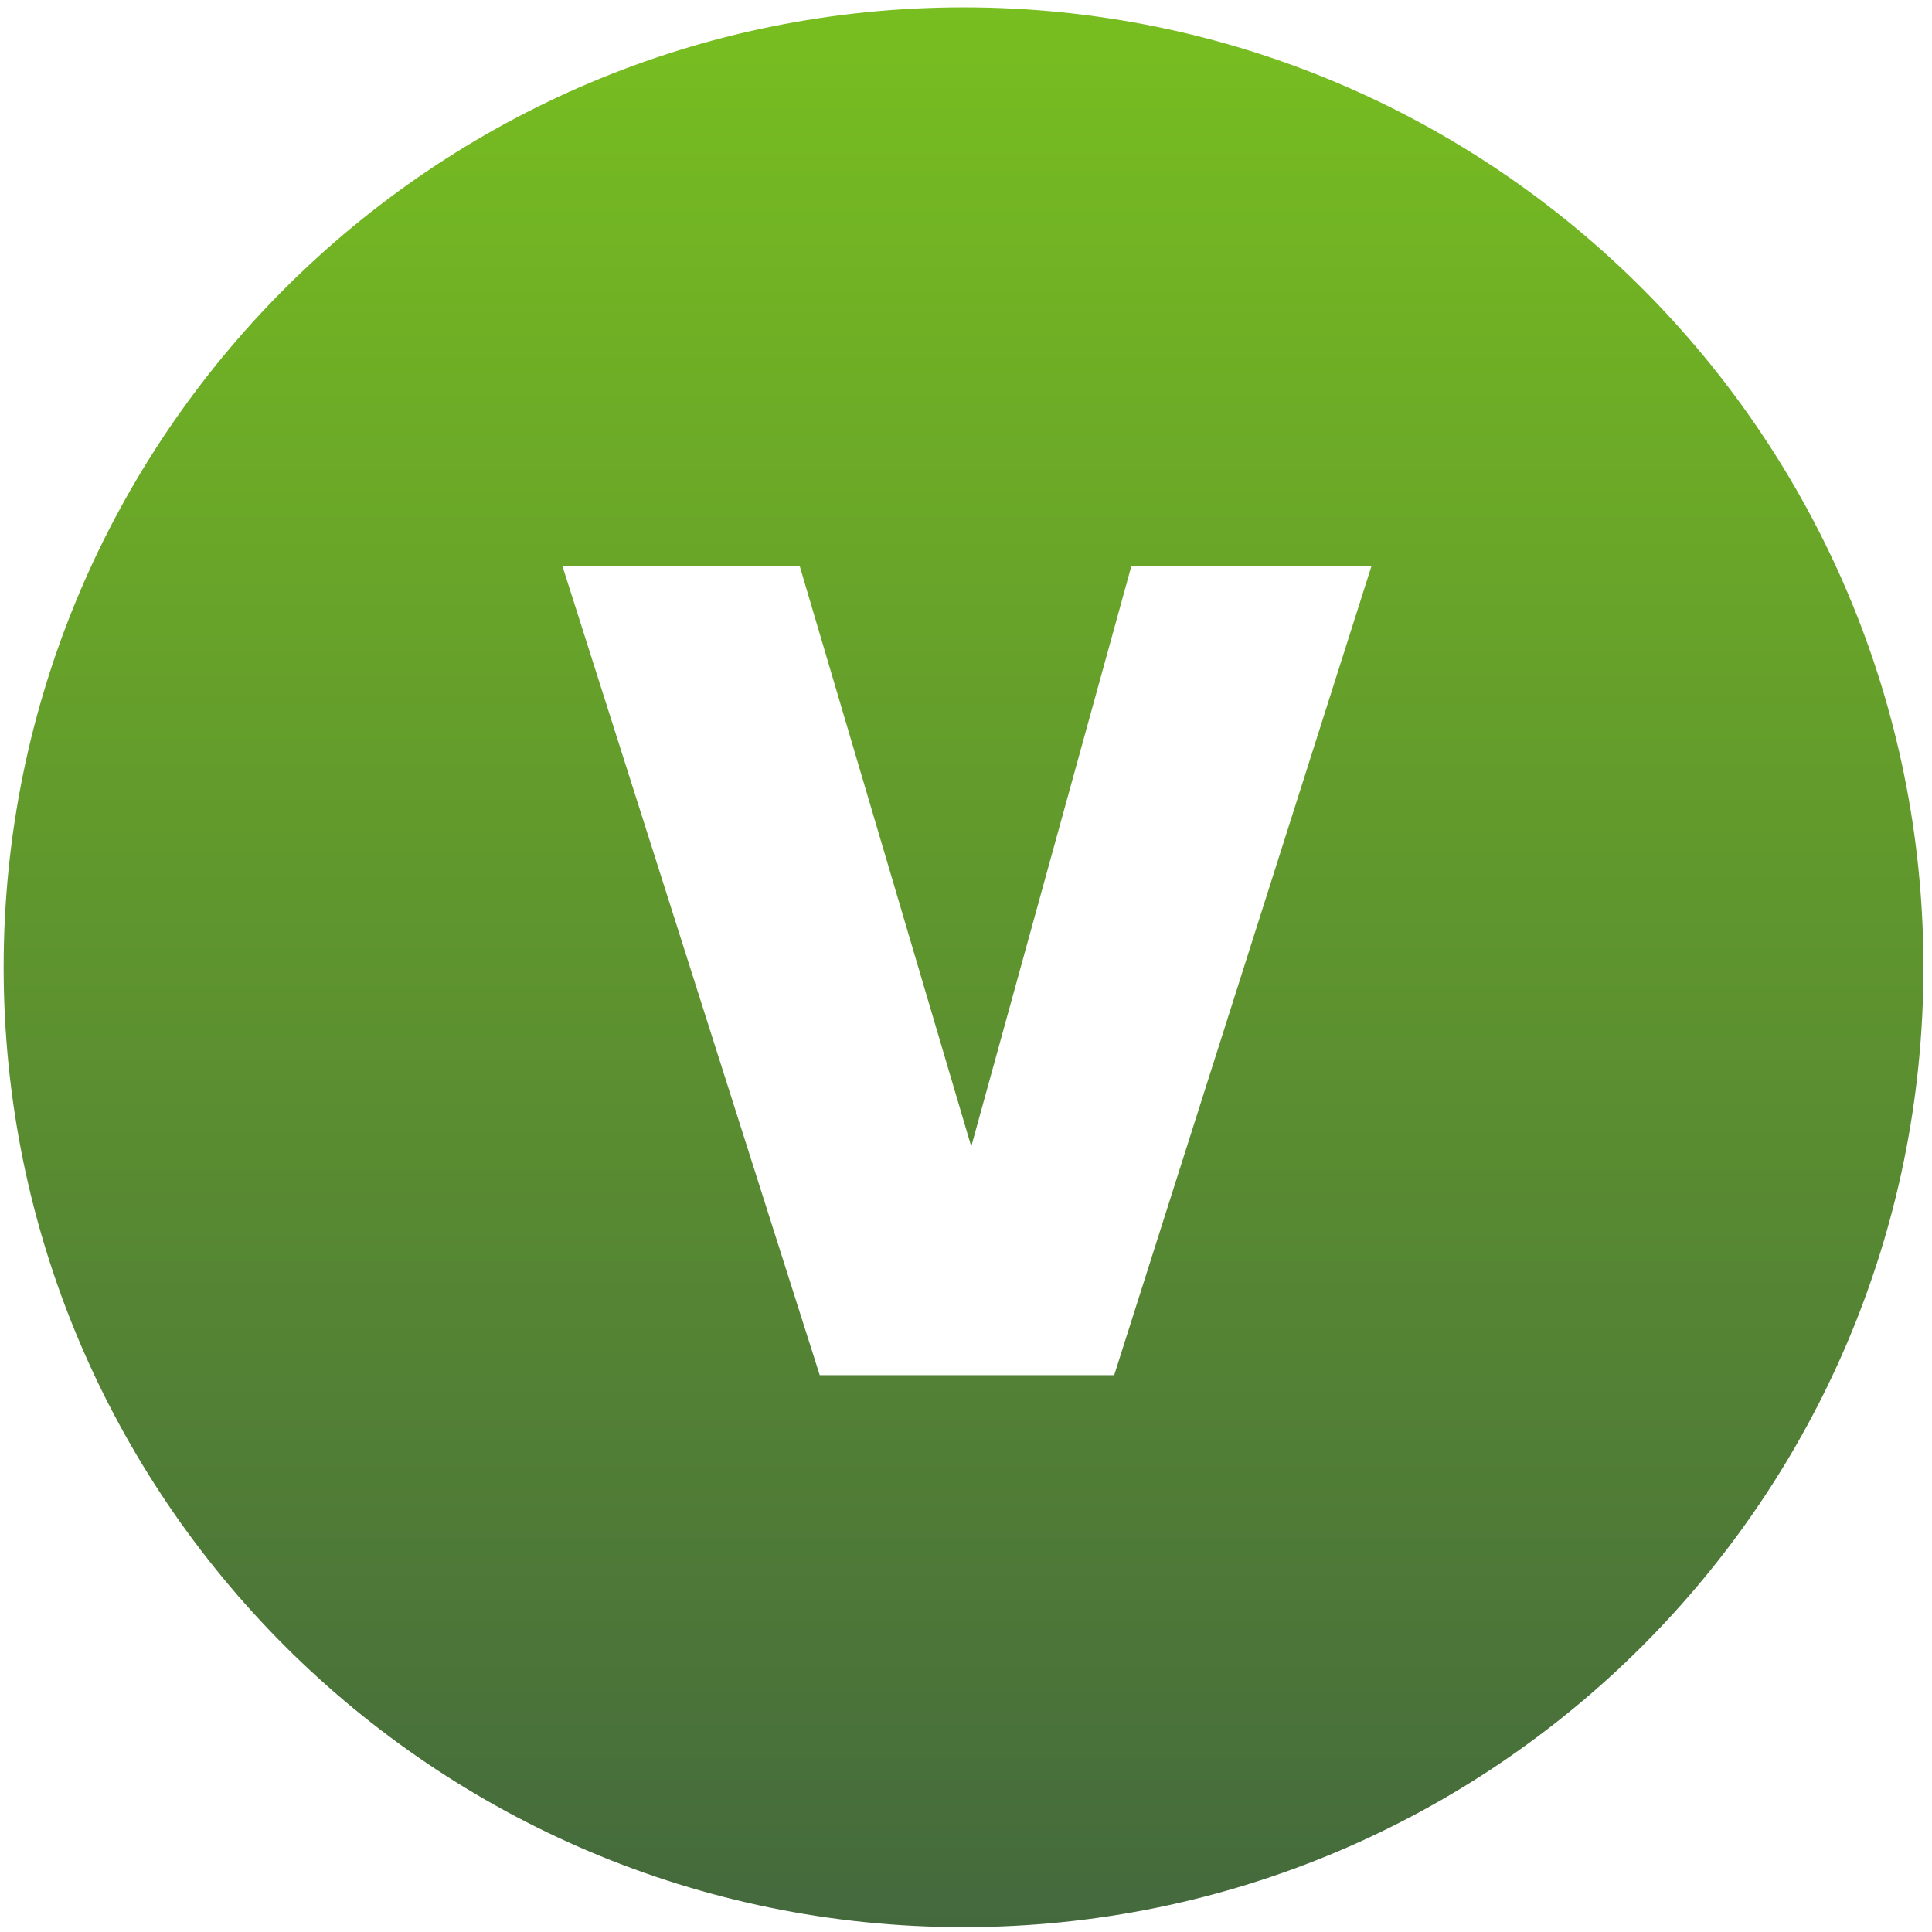
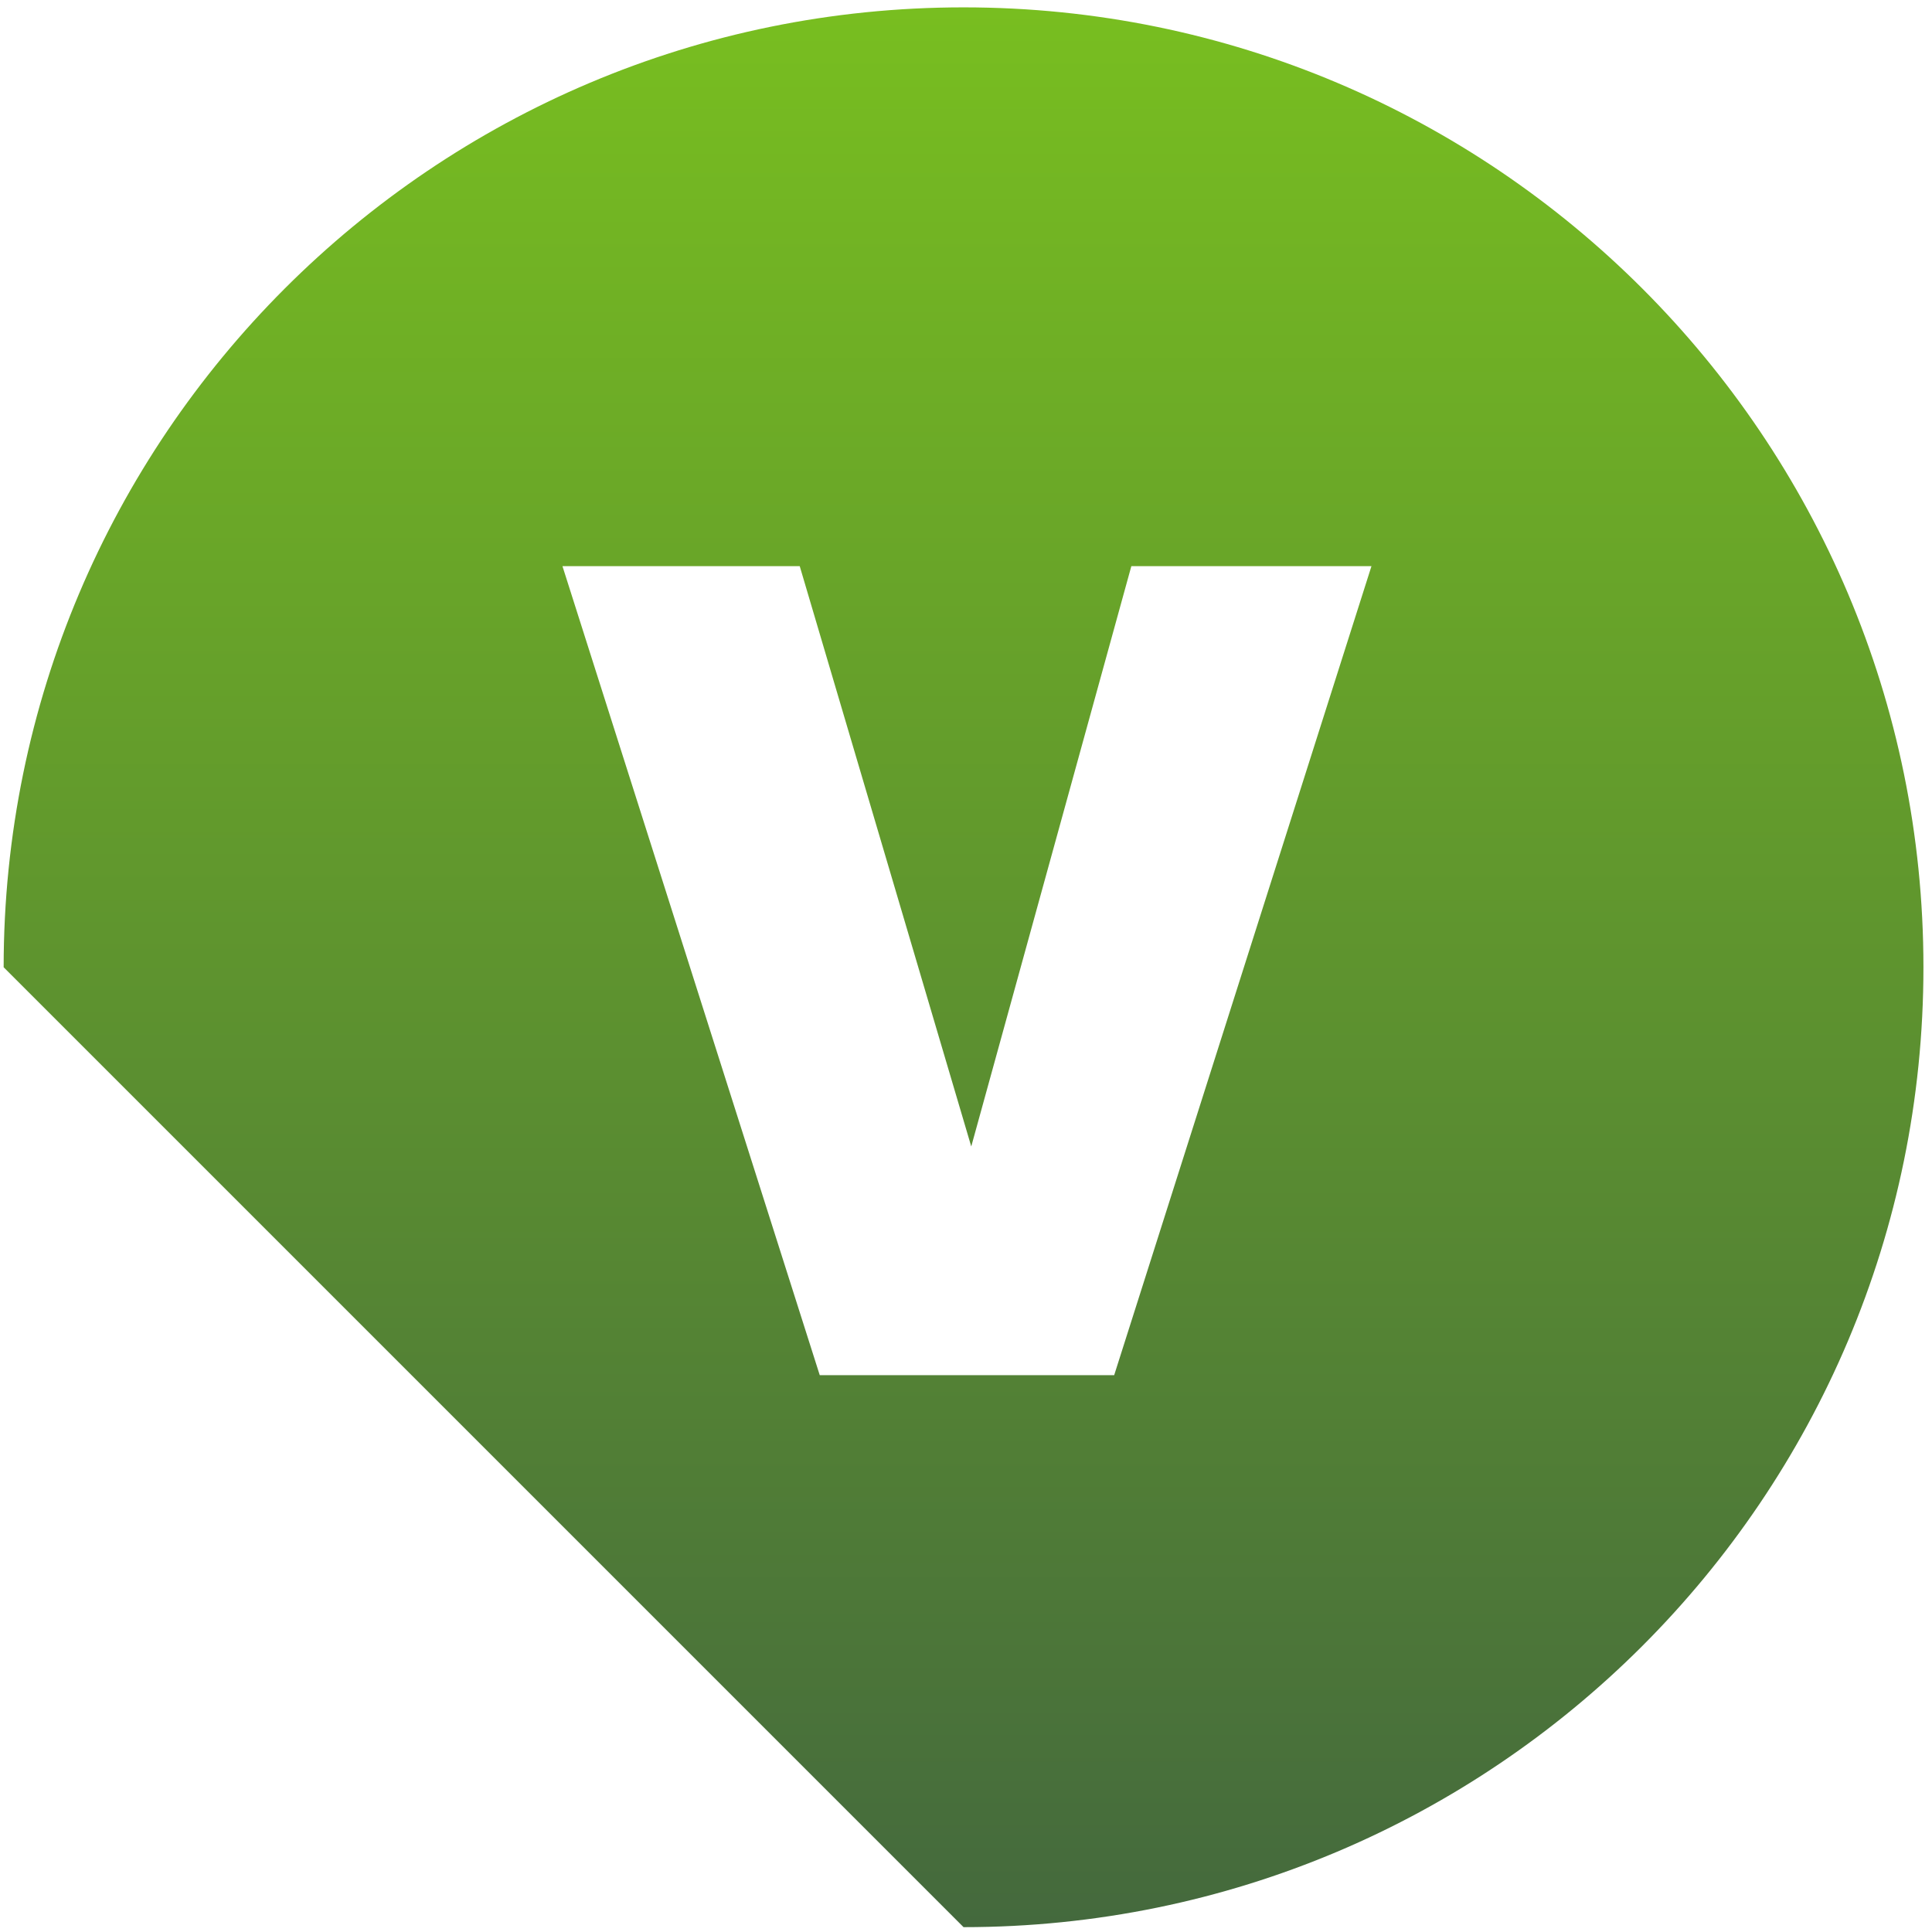
<svg xmlns="http://www.w3.org/2000/svg" width="206" height="206" viewBox="0 0 206 206" fill="none">
-   <path fill-rule="evenodd" clip-rule="evenodd" d="M102.738 205.483C159.264 205.483 205.087 159.66 205.087 103.134C205.087 46.608 159.264 0.785 102.738 0.785C46.212 0.785 0.389 46.608 0.389 103.134C0.389 159.66 46.212 205.483 102.738 205.483ZM85.272 60.369L103.56 122.243L120.629 60.369H146.232L118.8 146.627H87.405L59.973 60.369H85.272Z" fill="url(#paint0_linear_58_576)" />
+   <path fill-rule="evenodd" clip-rule="evenodd" d="M102.738 205.483C159.264 205.483 205.087 159.66 205.087 103.134C205.087 46.608 159.264 0.785 102.738 0.785C46.212 0.785 0.389 46.608 0.389 103.134ZM85.272 60.369L103.56 122.243L120.629 60.369H146.232L118.8 146.627H87.405L59.973 60.369H85.272Z" fill="url(#paint0_linear_58_576)" />
  <defs>
    <linearGradient id="paint0_linear_58_576" x1="102.738" y1="0.785" x2="102.738" y2="205.483" gradientUnits="userSpaceOnUse">
      <stop stop-color="#78BE20" />
      <stop offset="1" stop-color="#44693D" />
    </linearGradient>
  </defs>
</svg>